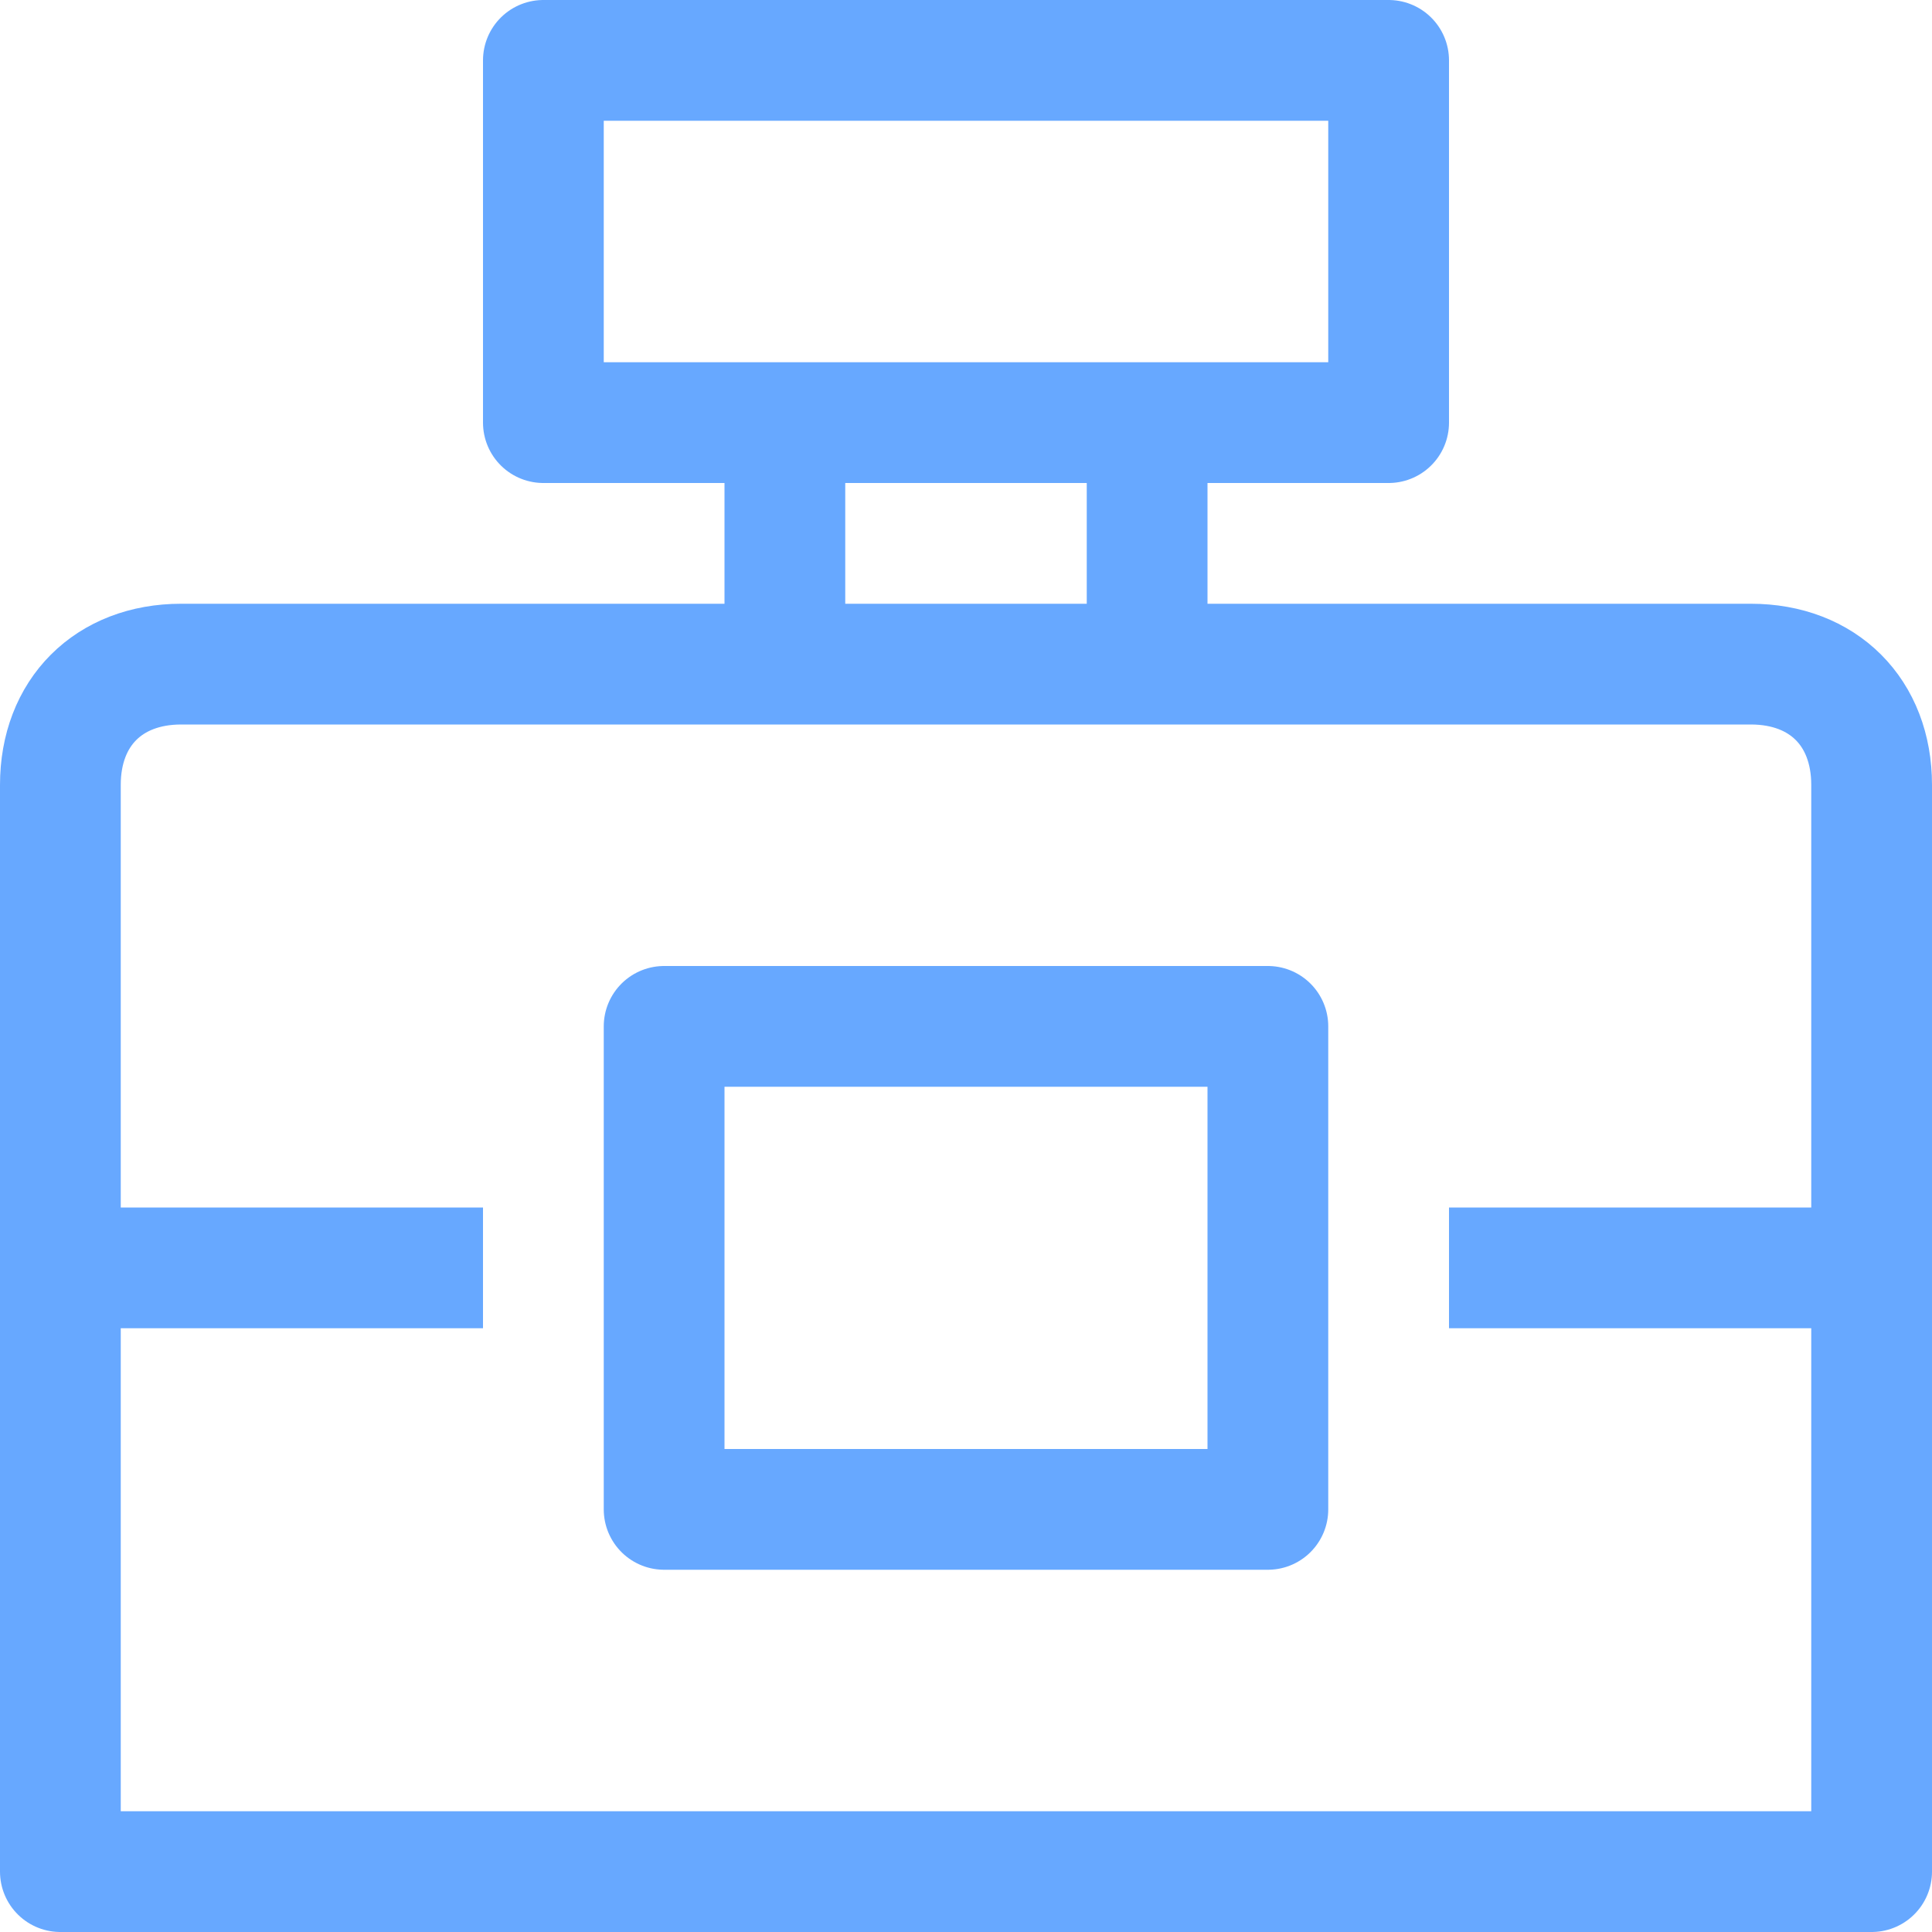
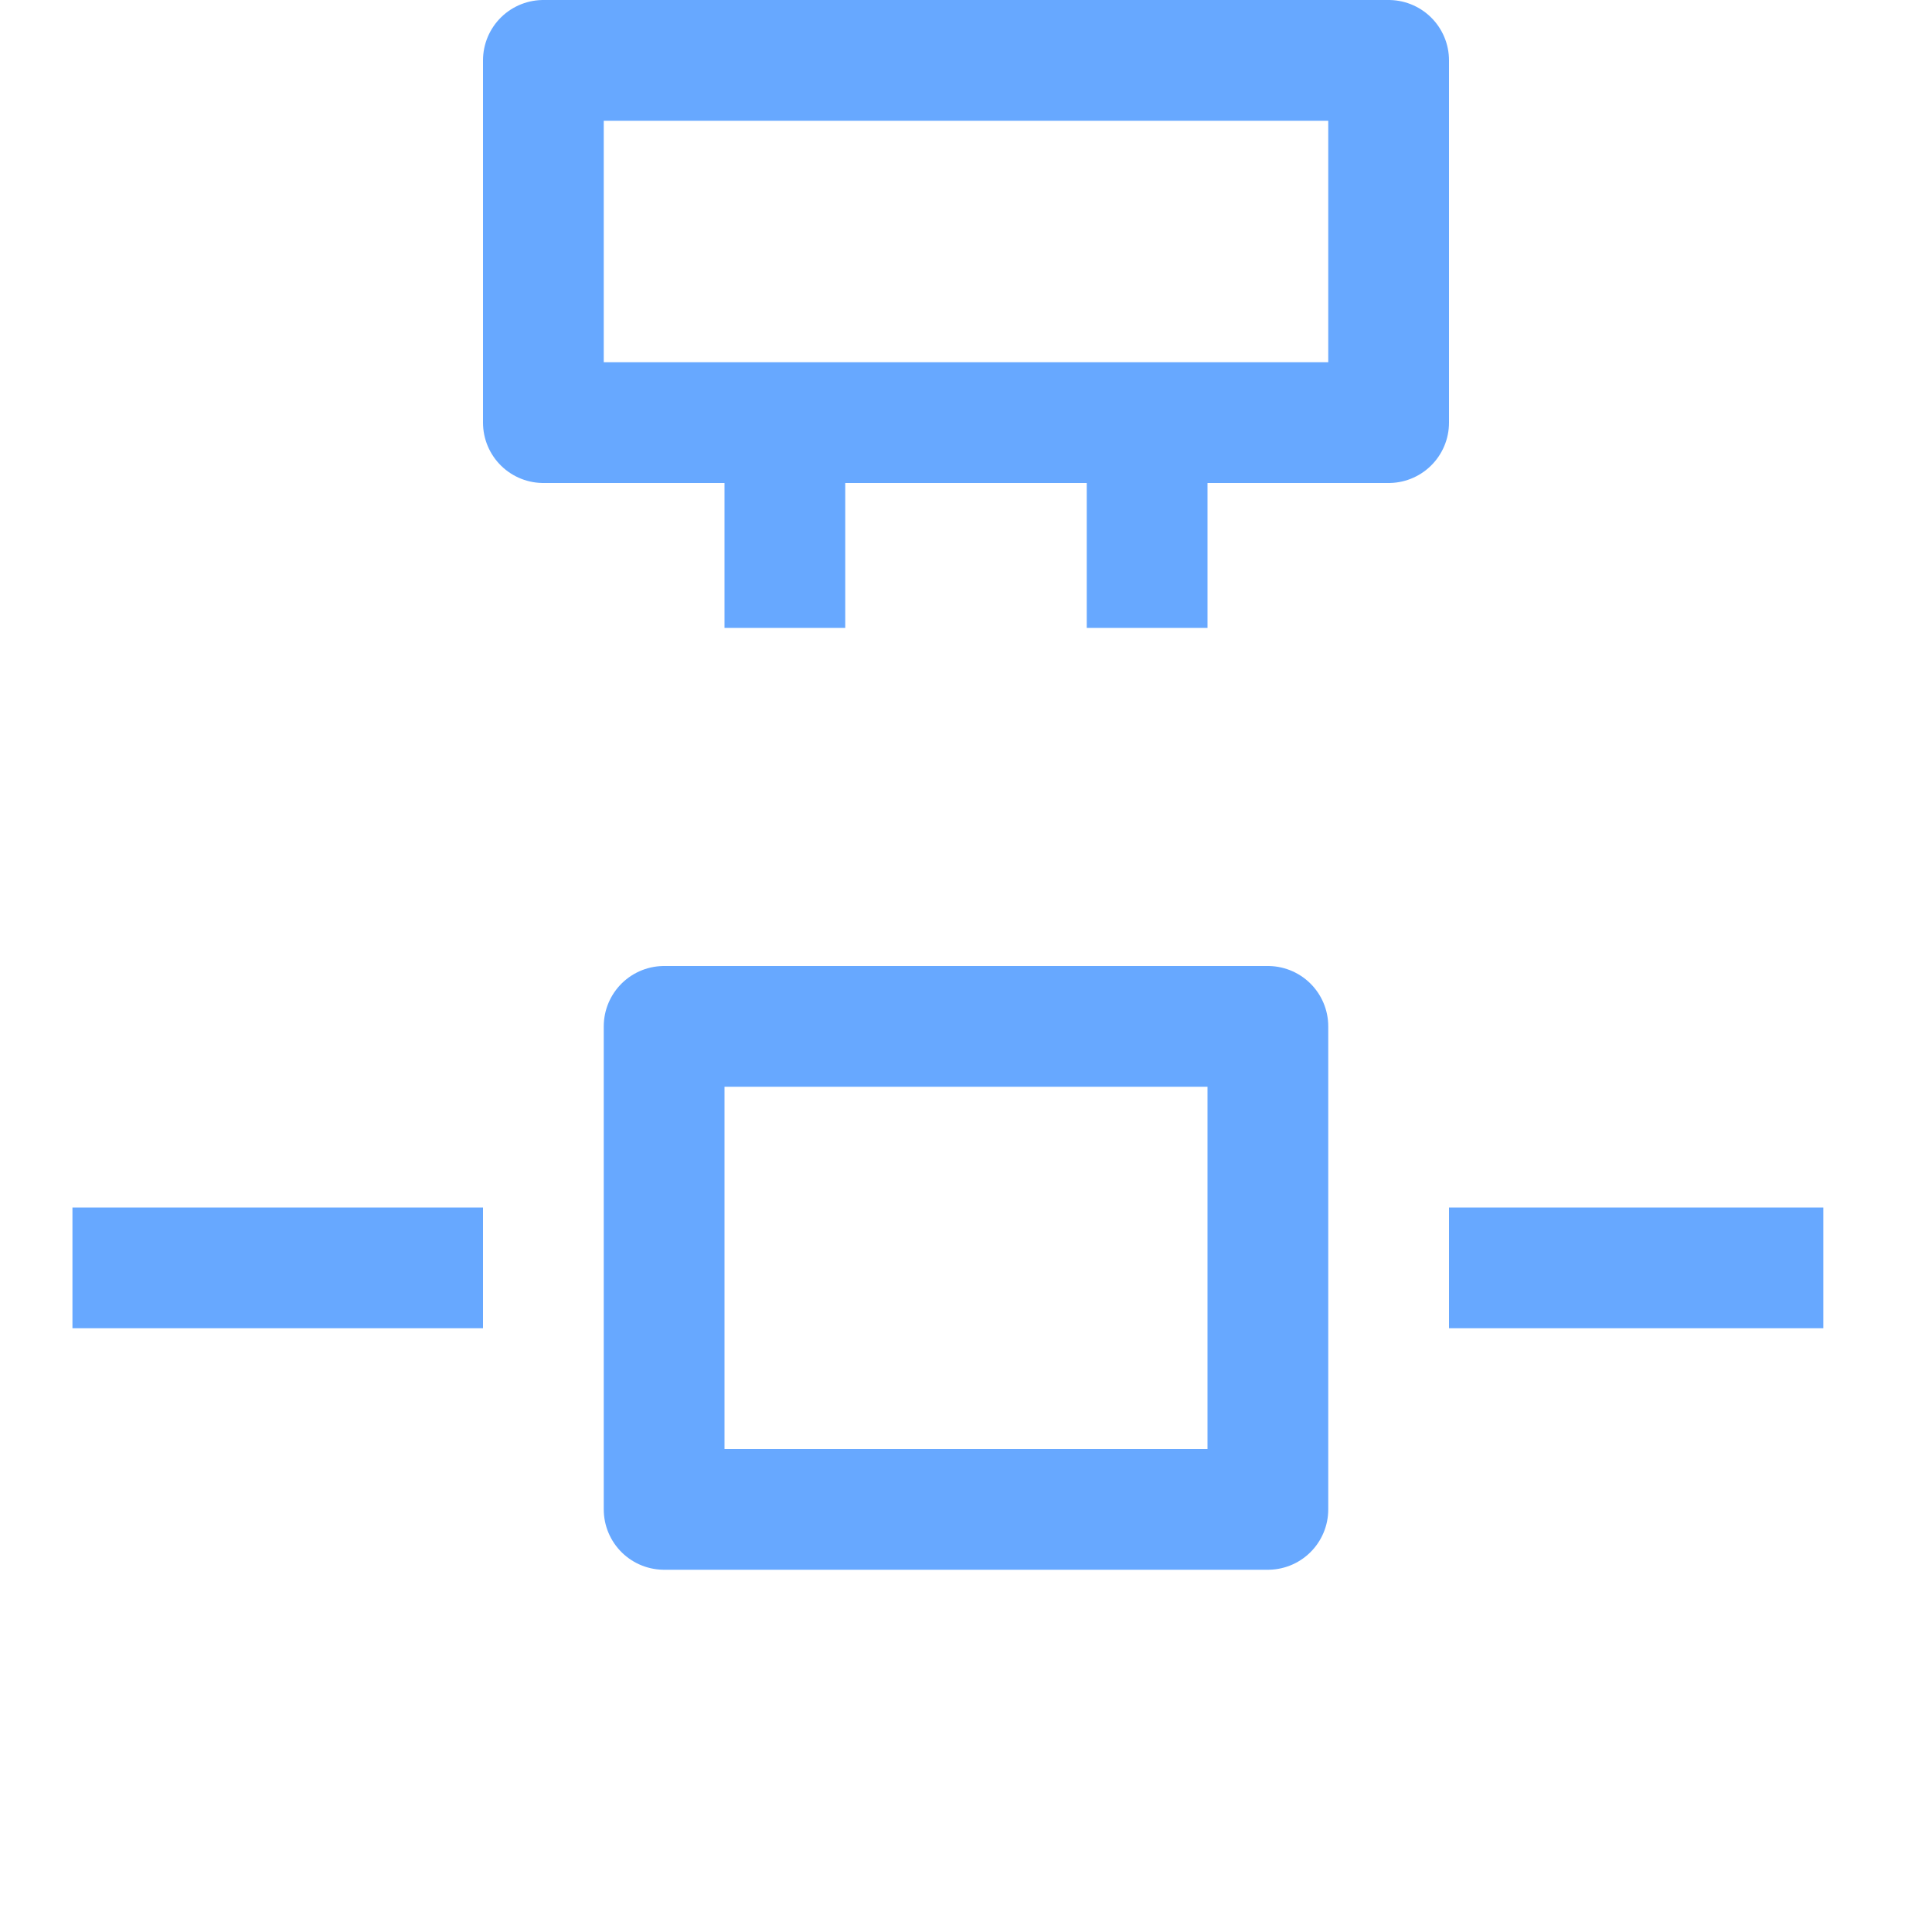
<svg xmlns="http://www.w3.org/2000/svg" version="1.1" id="Layer_1" x="0px" y="0px" viewBox="0 0 16 16" style="enable-background:new 0 0 16 16;" xml:space="preserve">
  <style type="text/css">
	.st0{fill:none;stroke:#67a8ff;stroke-linejoin:round;stroke-miterlimit:10;}
</style>
-   <path class="st0" d="M15.5,15.5h-15v-9c0-0.6,0.4-1,1-1h13c0.6,0,1,0.4,1,1V15.5z" />
  <rect x="4.5" y="0.5" class="st0" width="7" height="3" />
  <rect x="5.5" y="8.5" class="st0" width="5" height="4" />
  <line class="st0" x1="0.6" y1="10.5" x2="4" y2="10.5" />
  <line class="st0" x1="12" y1="10.5" x2="15.1" y2="10.5" />
  <line class="st0" x1="9.5" y1="3.4" x2="9.5" y2="5.2" />
  <line class="st0" x1="6.5" y1="3.4" x2="6.5" y2="5.2" />
</svg>